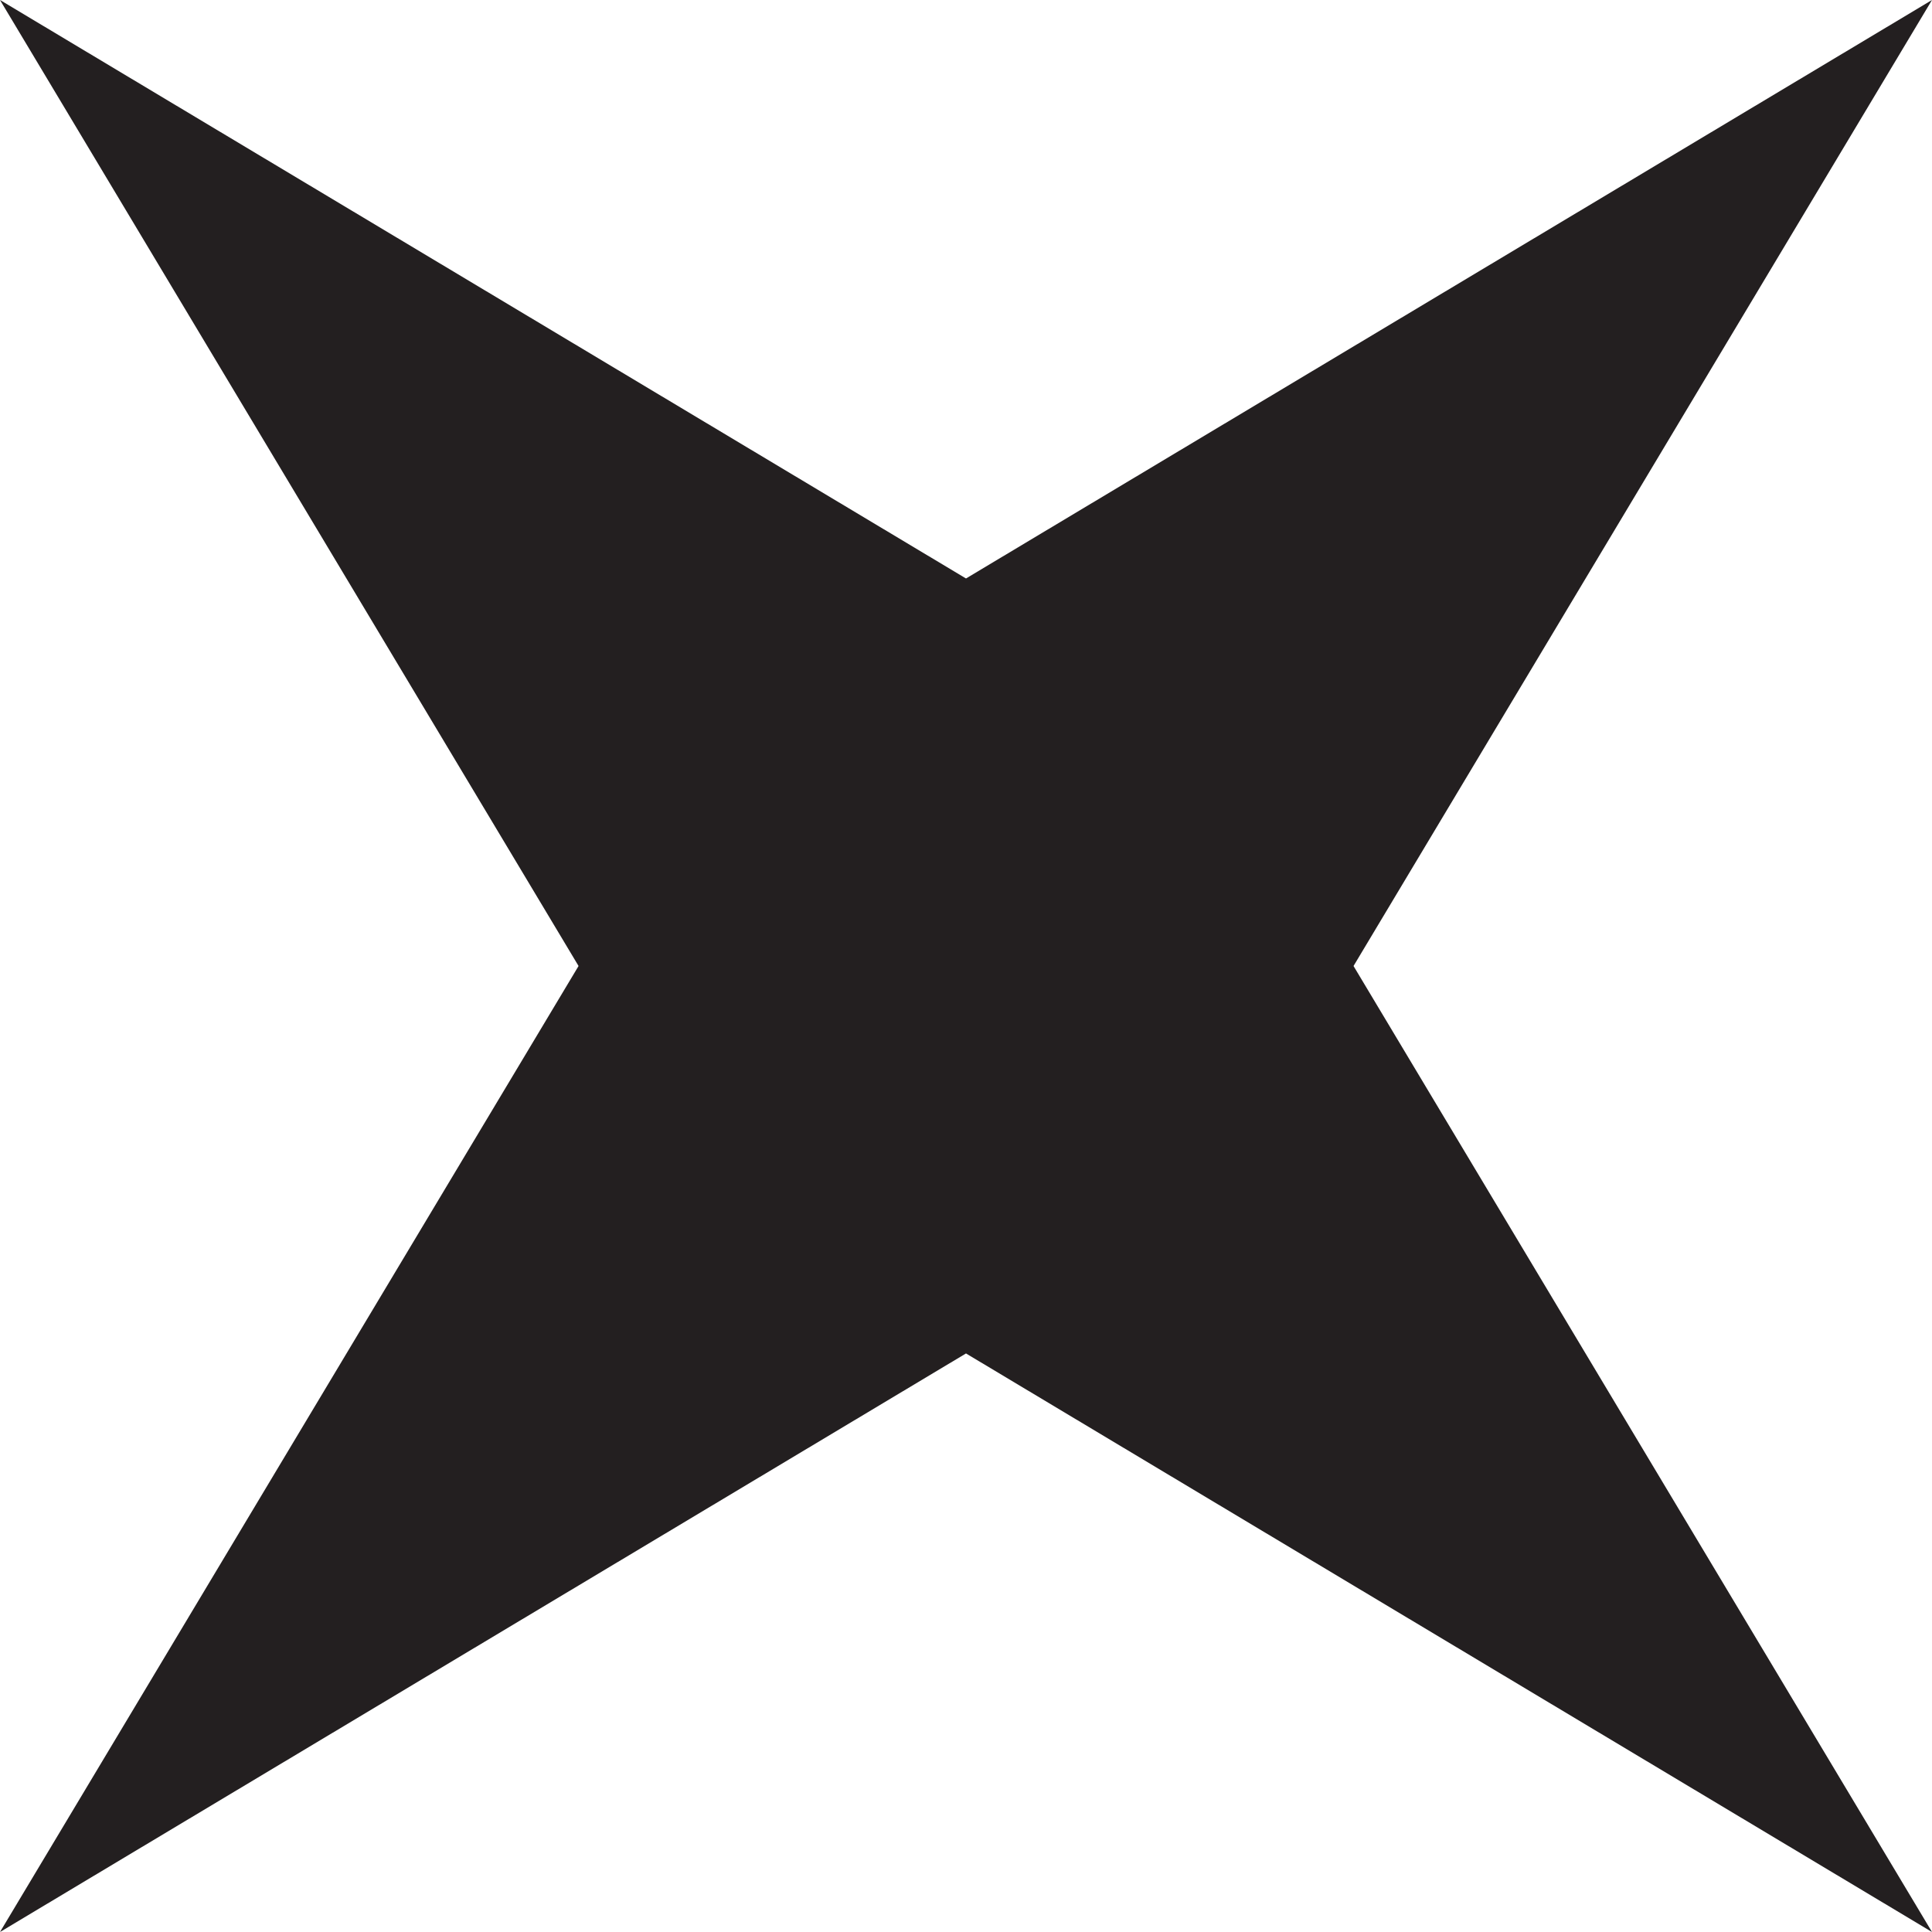
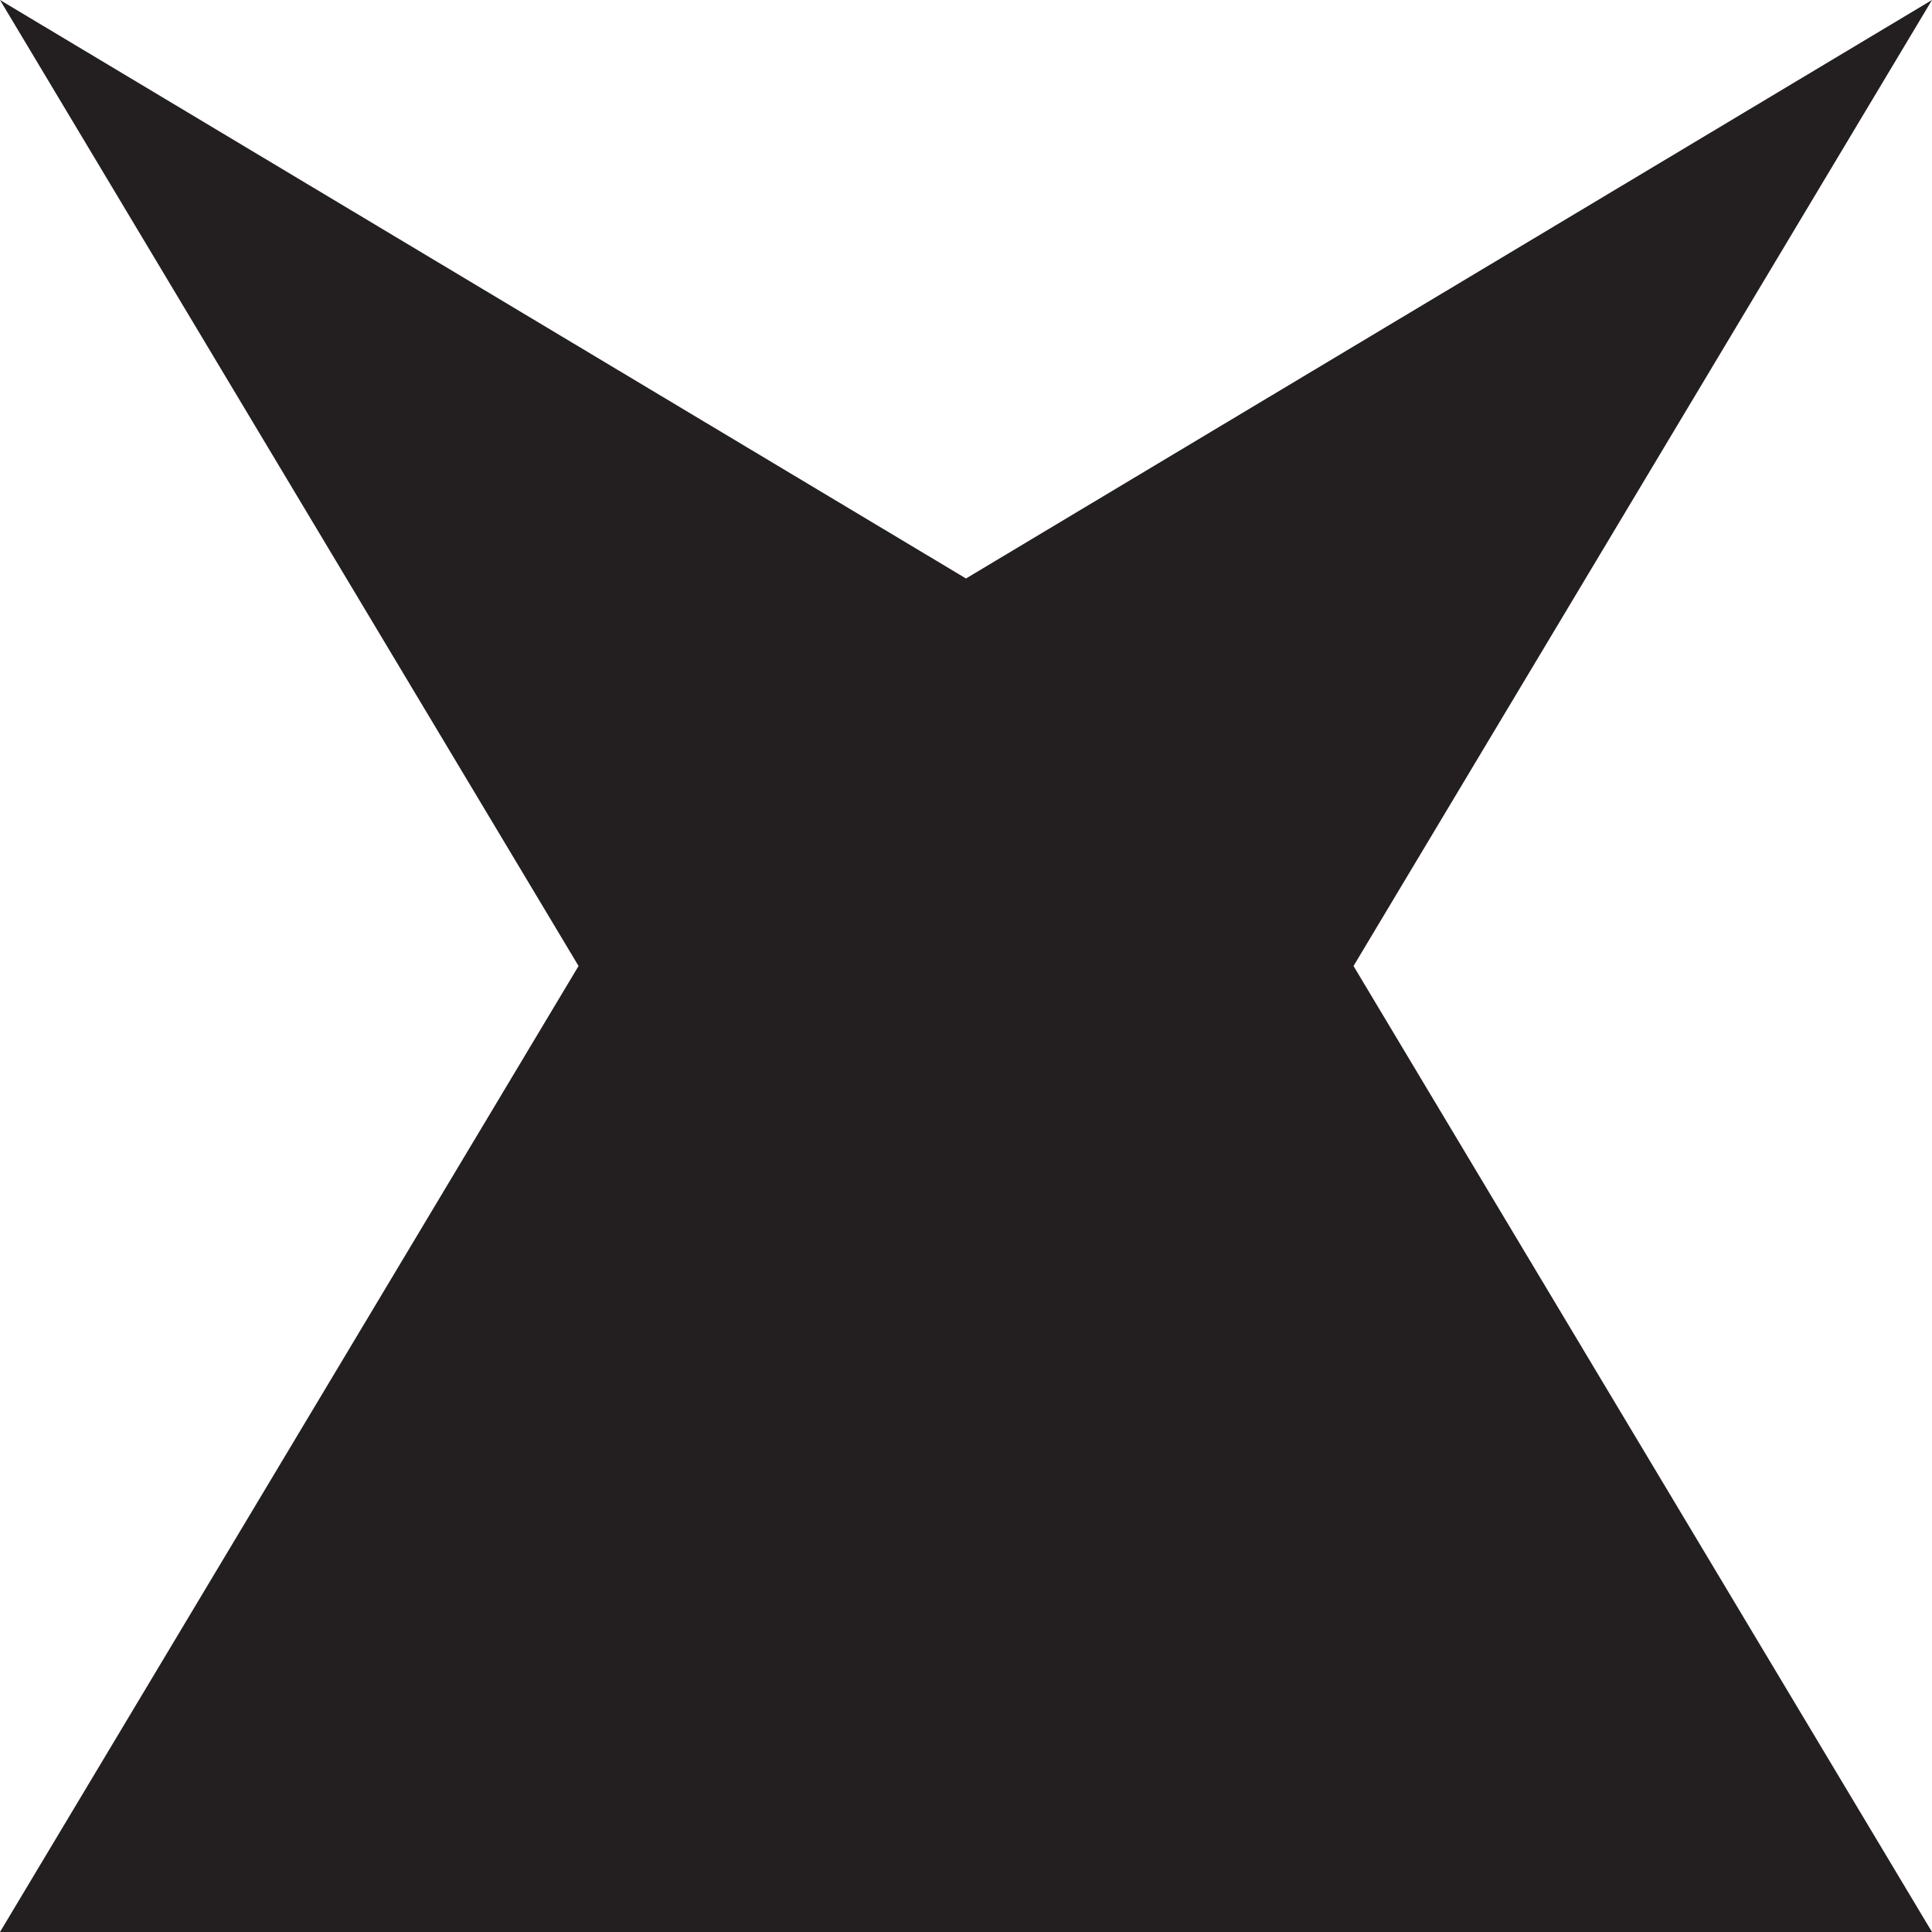
<svg xmlns="http://www.w3.org/2000/svg" width="24" height="24" viewBox="0 0 24 24">
-   <path id="Path_266" data-name="Path 266" d="M24,0,12,7.186,0,0,7.187,12,0,24l12-7.187L24,24,16.814,12Z" transform="translate(0)" fill="#231f20" />
+   <path id="Path_266" data-name="Path 266" d="M24,0,12,7.186,0,0,7.187,12,0,24L24,24,16.814,12Z" transform="translate(0)" fill="#231f20" />
</svg>